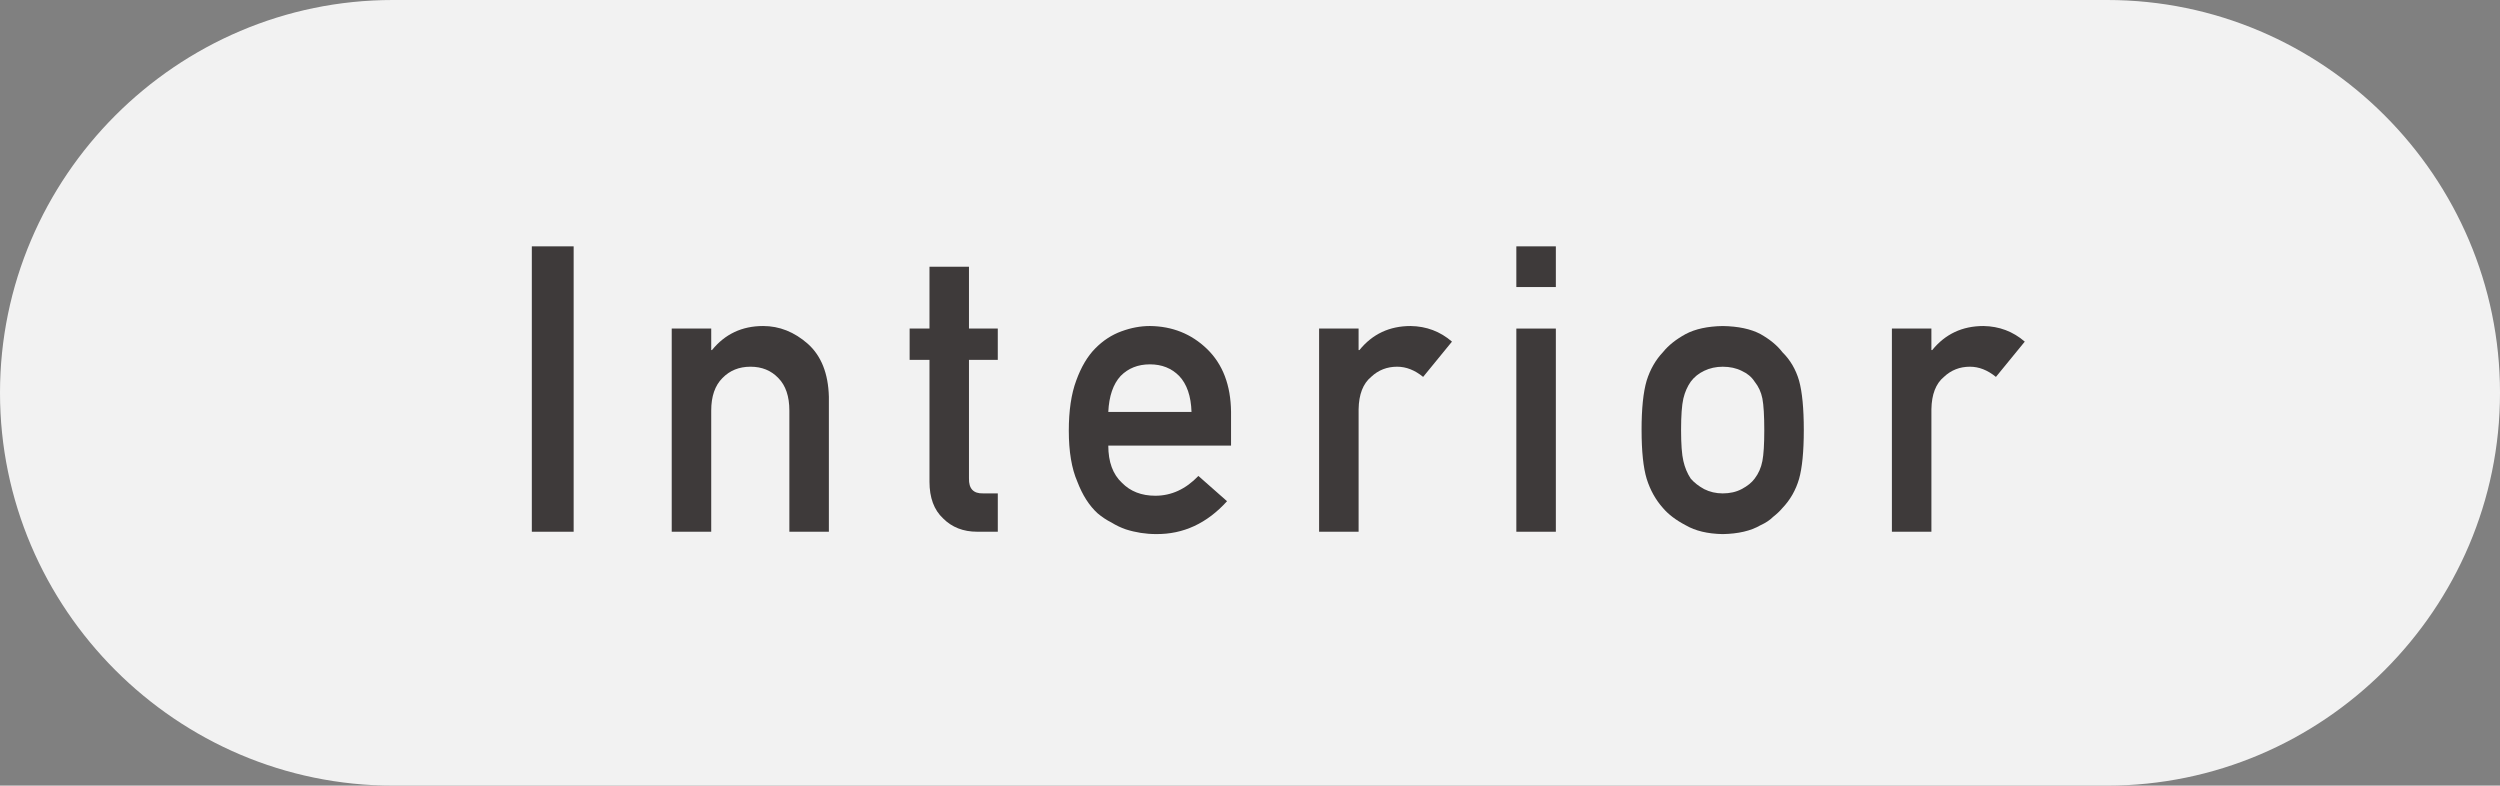
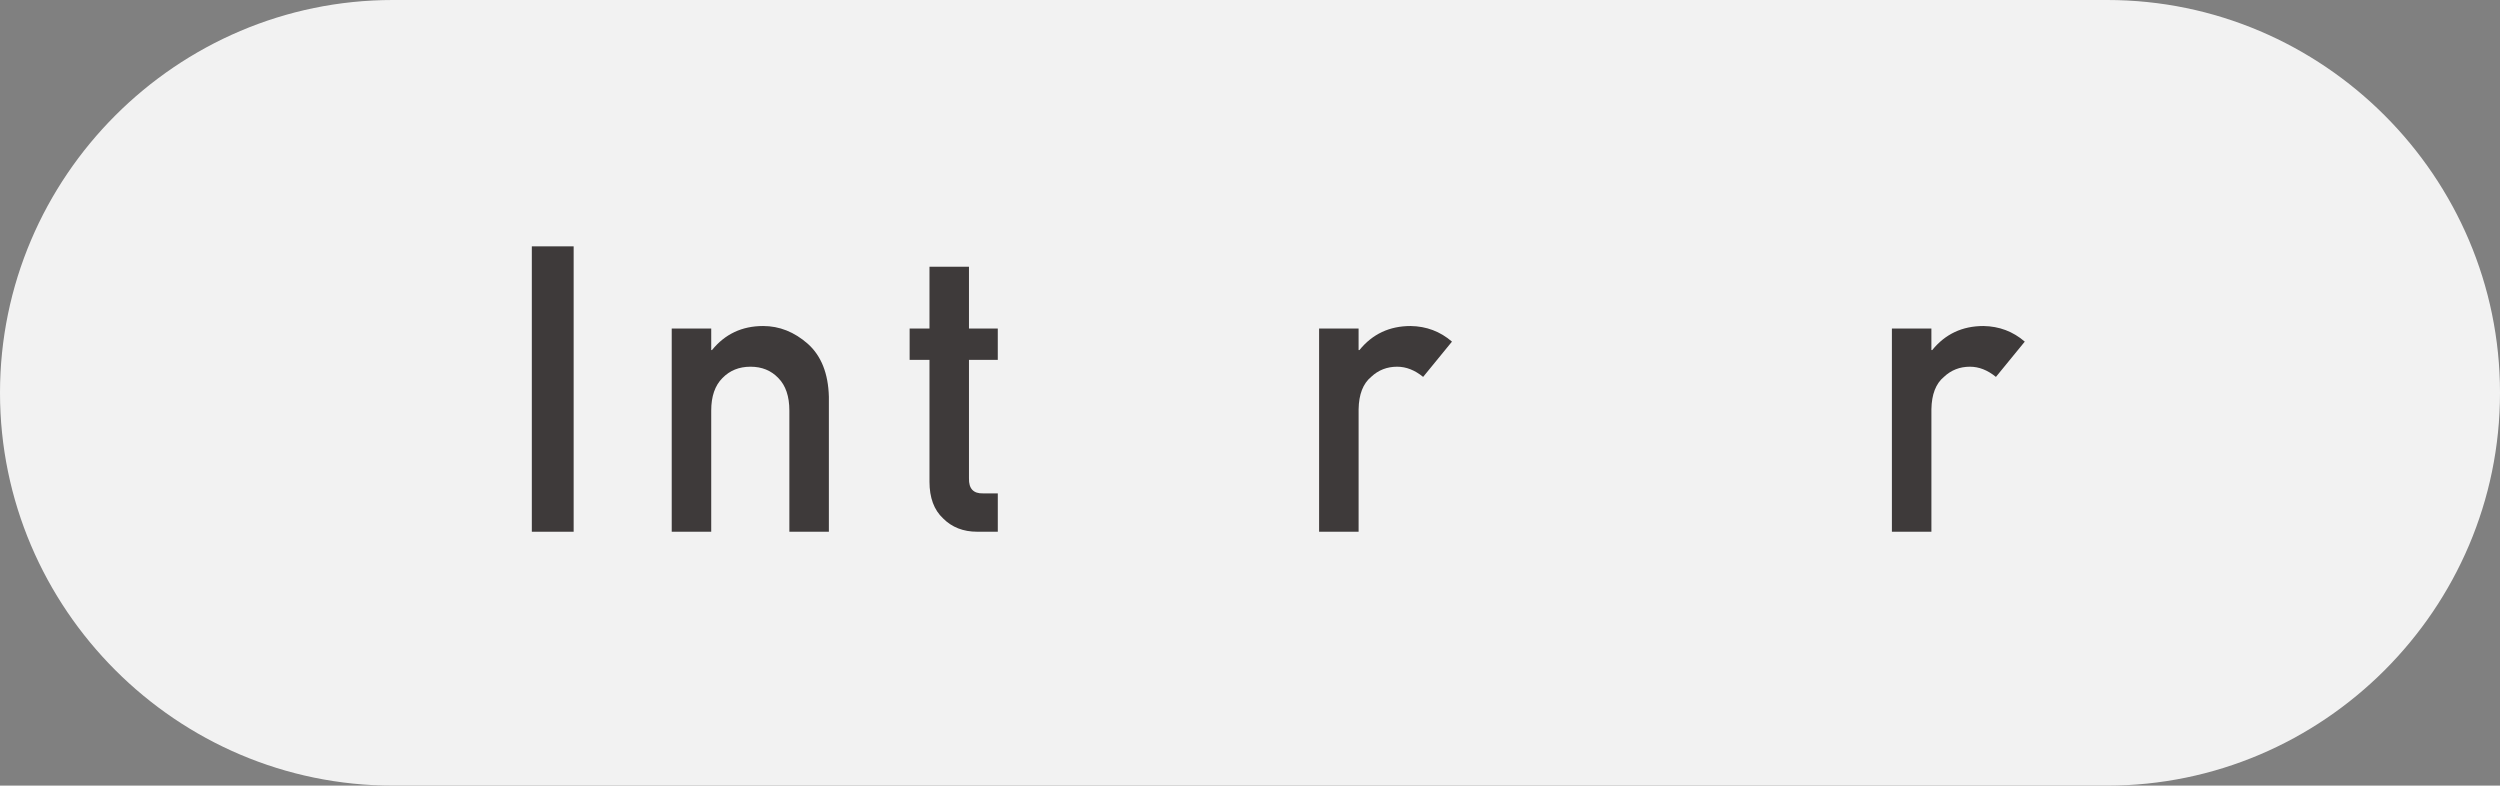
<svg xmlns="http://www.w3.org/2000/svg" id="_レイヤー_2" data-name="レイヤー 2" width="143.2" height="45" viewBox="0 0 143.2 45">
  <rect x="0" y="0" width="143.2" height="45" fill="#808080" stroke="none" />
  <defs>
    <style>
      .cls-1 {
        fill: #3e3a3a;
      }

      .cls-2 {
        fill: #f2f2f2;
      }
    </style>
  </defs>
  <g id="_データ" data-name="データ">
    <g>
      <path class="cls-2" d="M143.2,22.5c0,12.375-10.125,22.5-22.5,22.5H22.5C10.125,45,0,34.875,0,22.5h0C0,10.125,10.125,0,22.5,0h98.2c12.375,0,22.5,10.125,22.5,22.5h0Z" />
      <g>
        <path class="cls-1" d="M30.463,14.111h2.396v16.347h-2.396V14.111Z" />
        <path class="cls-1" d="M38.476,18.82h2.263v1.233h.043c.745-.919,1.722-1.379,2.93-1.379.934,0,1.787.34,2.562,1.021.767.688,1.168,1.696,1.204,3.026v7.736h-2.263v-6.938c0-.815-.21-1.437-.63-1.863-.413-.435-.945-.651-1.597-.651s-1.188.217-1.608.651c-.427.427-.641,1.048-.641,1.863v6.938h-2.263v-11.638Z" />
        <path class="cls-1" d="M53.24,15.277h2.263v3.543h1.65v1.793h-1.65v6.785c-.016.591.253.878.804.863h.847v2.196h-1.182c-.795,0-1.445-.254-1.951-.762-.521-.485-.78-1.187-.78-2.105v-6.978h-1.137v-1.793h1.137v-3.543Z" />
-         <path class="cls-1" d="M63.483,25.523c0,.936.261,1.646.782,2.132.485.494,1.123.741,1.912.741.921,0,1.742-.378,2.467-1.134l1.641,1.447c-1.15,1.27-2.504,1.897-4.06,1.883-.594,0-1.173-.09-1.737-.27-.282-.097-.558-.228-.825-.393-.282-.142-.546-.317-.792-.526-.478-.434-.865-1.039-1.162-1.816-.325-.747-.488-1.719-.488-2.915,0-1.151.141-2.107.424-2.87.281-.777.644-1.391,1.085-1.839.448-.456.951-.784,1.509-.986.55-.202,1.093-.303,1.629-.303,1.288.015,2.377.452,3.268,1.312.904.875,1.363,2.079,1.378,3.611v1.926h-7.029ZM68.25,23.597c-.028-.909-.265-1.596-.707-2.062-.436-.443-.994-.665-1.676-.665s-1.241.222-1.677.665c-.428.466-.664,1.152-.707,2.062h4.767Z" />
        <path class="cls-1" d="M75.557,18.82h2.263v1.233h.047c.746-.919,1.724-1.379,2.934-1.379.905.015,1.694.312,2.368.894l-1.652,2.021c-.479-.39-.975-.584-1.489-.584-.58,0-1.076.194-1.489.583-.464.383-.703,1-.718,1.853v7.017h-2.263v-11.638Z" />
-         <path class="cls-1" d="M86.856,14.111h2.263v2.331h-2.263v-2.331ZM86.856,18.82h2.263v11.638h-2.263v-11.638Z" />
-         <path class="cls-1" d="M94.029,24.628c0-1.228.098-2.171.293-2.83.203-.644.515-1.187.935-1.629.311-.387.745-.732,1.303-1.037.55-.29,1.256-.442,2.118-.457.89.015,1.61.168,2.161.46.543.307.963.653,1.26,1.042.447.441.765.983.952,1.626.181.658.271,1.6.271,2.825s-.09,2.16-.271,2.803c-.188.644-.506,1.2-.955,1.671-.145.172-.322.34-.532.504-.188.188-.431.348-.727.482-.551.321-1.271.489-2.16.505-.861-.016-1.567-.184-2.117-.505-.558-.291-.991-.62-1.303-.986-.42-.471-.731-1.027-.934-1.671-.195-.643-.293-1.577-.293-2.803ZM101.058,24.65c0-.832-.036-1.439-.108-1.822-.073-.367-.222-.69-.446-.968-.167-.263-.413-.469-.74-.618-.312-.157-.675-.236-1.088-.236-.385,0-.74.079-1.067.236-.312.149-.565.355-.762.618-.195.278-.337.601-.424.968-.088.383-.131.982-.131,1.8,0,.811.043,1.402.131,1.777.087.383.229.72.424,1.013.196.225.45.424.762.596.327.165.683.248,1.067.248.413,0,.775-.083,1.088-.248.327-.172.573-.371.74-.596.225-.293.373-.63.446-1.013.072-.375.108-.96.108-1.755Z" />
        <path class="cls-1" d="M108.367,18.82h2.263v1.233h.047c.746-.919,1.724-1.379,2.934-1.379.905.015,1.694.312,2.368.894l-1.652,2.021c-.479-.39-.975-.584-1.489-.584-.58,0-1.076.194-1.489.583-.464.383-.703,1-.718,1.853v7.017h-2.263v-11.638Z" />
      </g>
    </g>
  </g>
</svg>